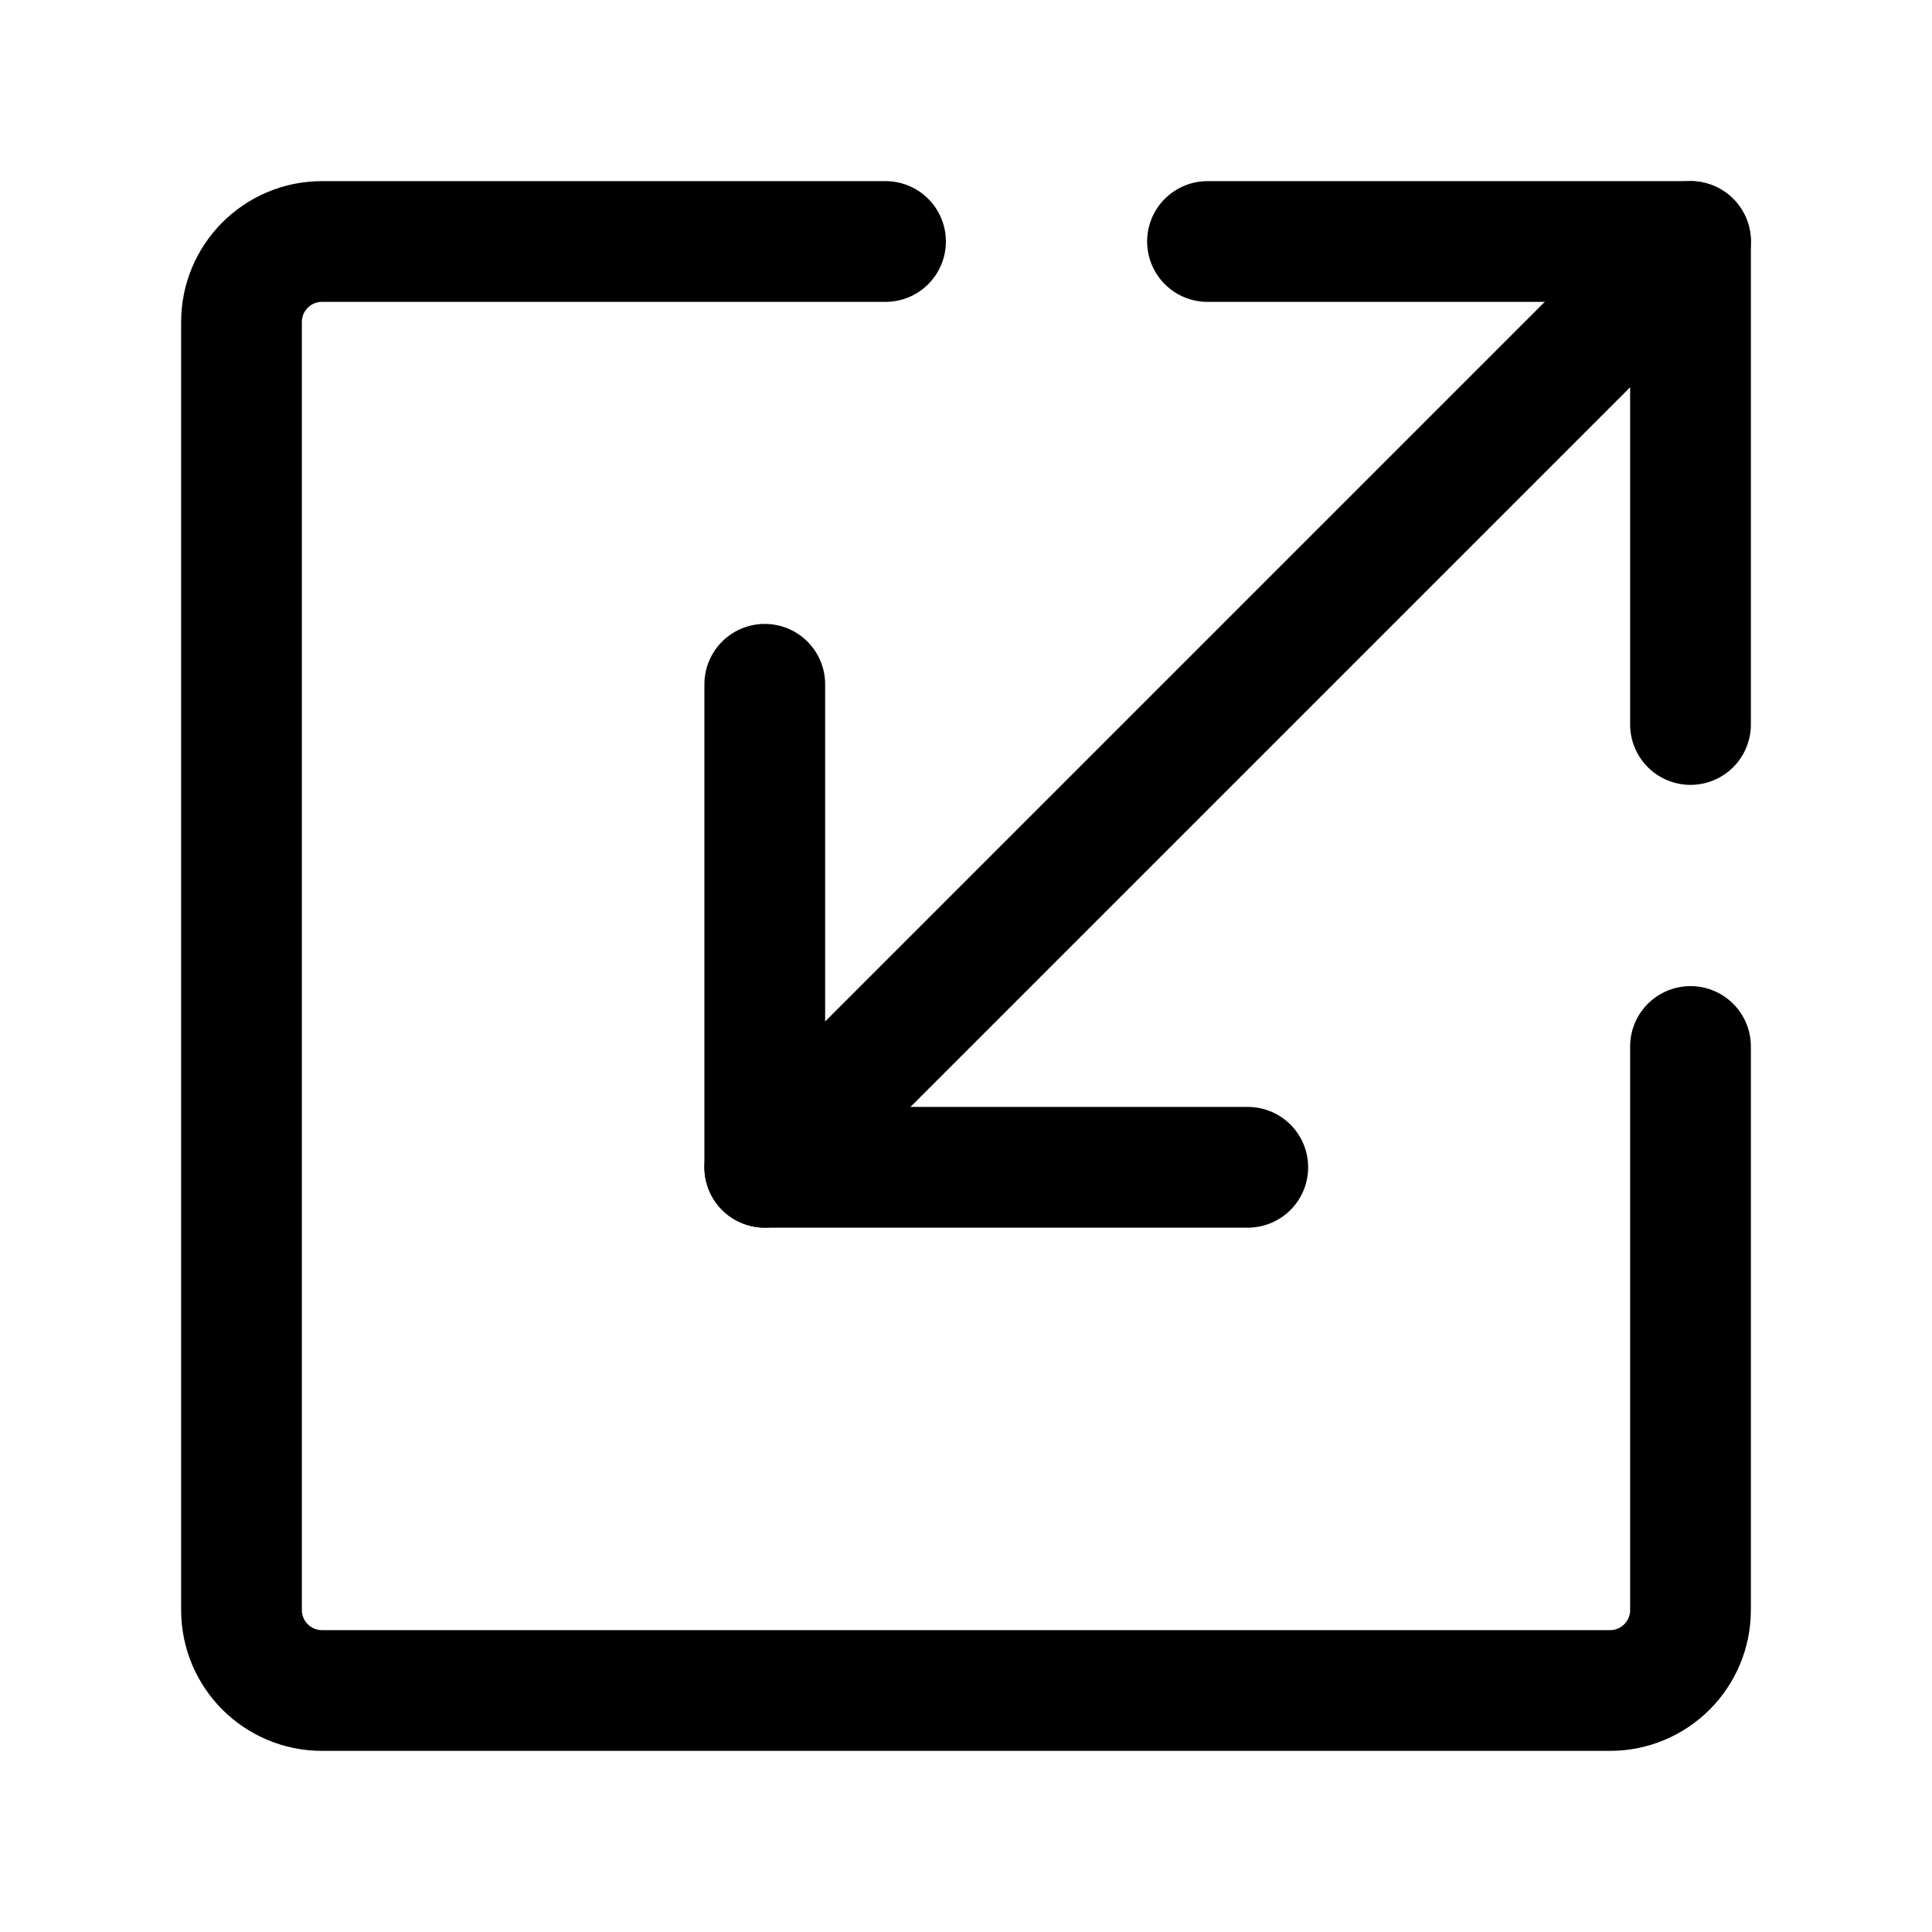
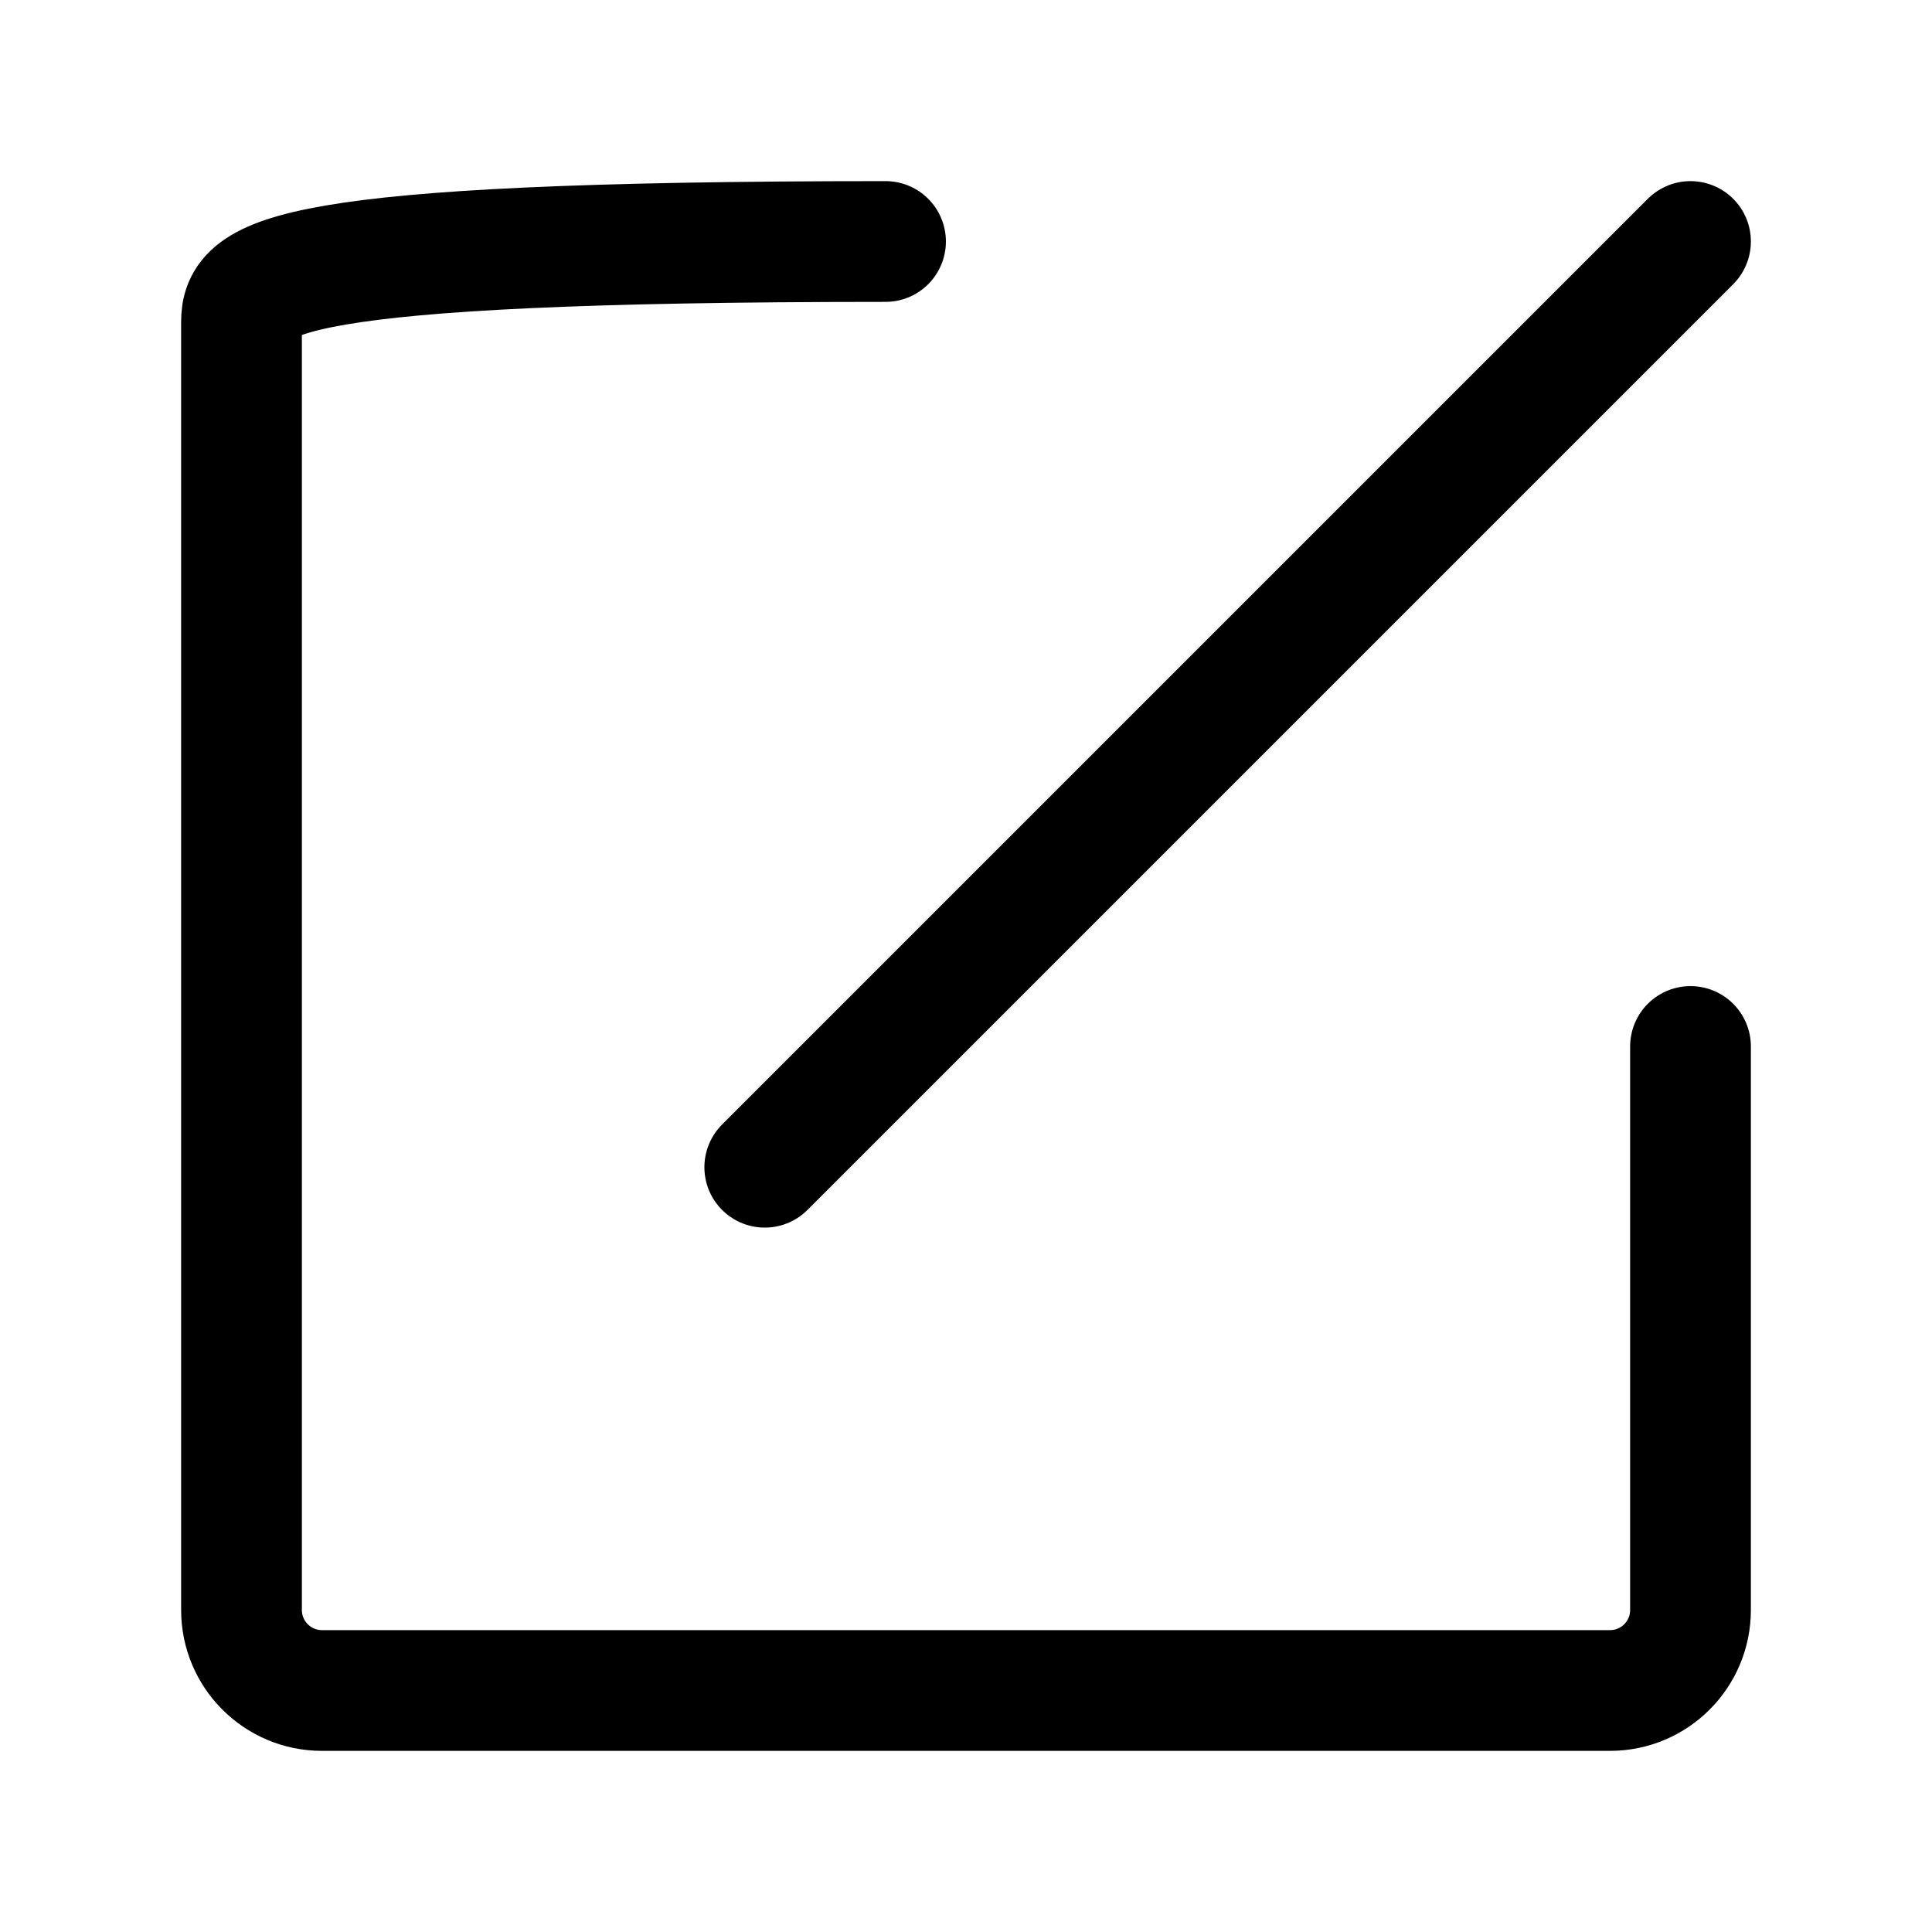
<svg xmlns="http://www.w3.org/2000/svg" width="32" height="32" viewBox="0 0 32 32" fill="none">
-   <path d="M20 4H28V12" stroke="#0B5818" style="stroke:#0B5818;stroke:color(display-p3 0.043 0.345 0.094);stroke-opacity:1;" stroke-width="2" stroke-linecap="round" stroke-linejoin="round" />
-   <path d="M20.667 19.334H12.667V11.334" stroke="#0B5818" style="stroke:#0B5818;stroke:color(display-p3 0.043 0.345 0.094);stroke-opacity:1;" stroke-width="2" stroke-linecap="round" stroke-linejoin="round" />
  <path d="M28 4L12.667 19.333" stroke="#0B5818" style="stroke:#0B5818;stroke:color(display-p3 0.043 0.345 0.094);stroke-opacity:1;" stroke-width="2" stroke-linecap="round" stroke-linejoin="round" />
-   <path d="M14.667 4H5.333C4.597 4 4 4.597 4 5.333V26.667C4 27.403 4.597 28 5.333 28H26.667C27.403 28 28 27.403 28 26.667V17.333" stroke="#0B5818" style="stroke:#0B5818;stroke:color(display-p3 0.043 0.345 0.094);stroke-opacity:1;" stroke-width="2" stroke-linecap="round" stroke-linejoin="round" />
+   <path d="M14.667 4C4.597 4 4 4.597 4 5.333V26.667C4 27.403 4.597 28 5.333 28H26.667C27.403 28 28 27.403 28 26.667V17.333" stroke="#0B5818" style="stroke:#0B5818;stroke:color(display-p3 0.043 0.345 0.094);stroke-opacity:1;" stroke-width="2" stroke-linecap="round" stroke-linejoin="round" />
</svg>